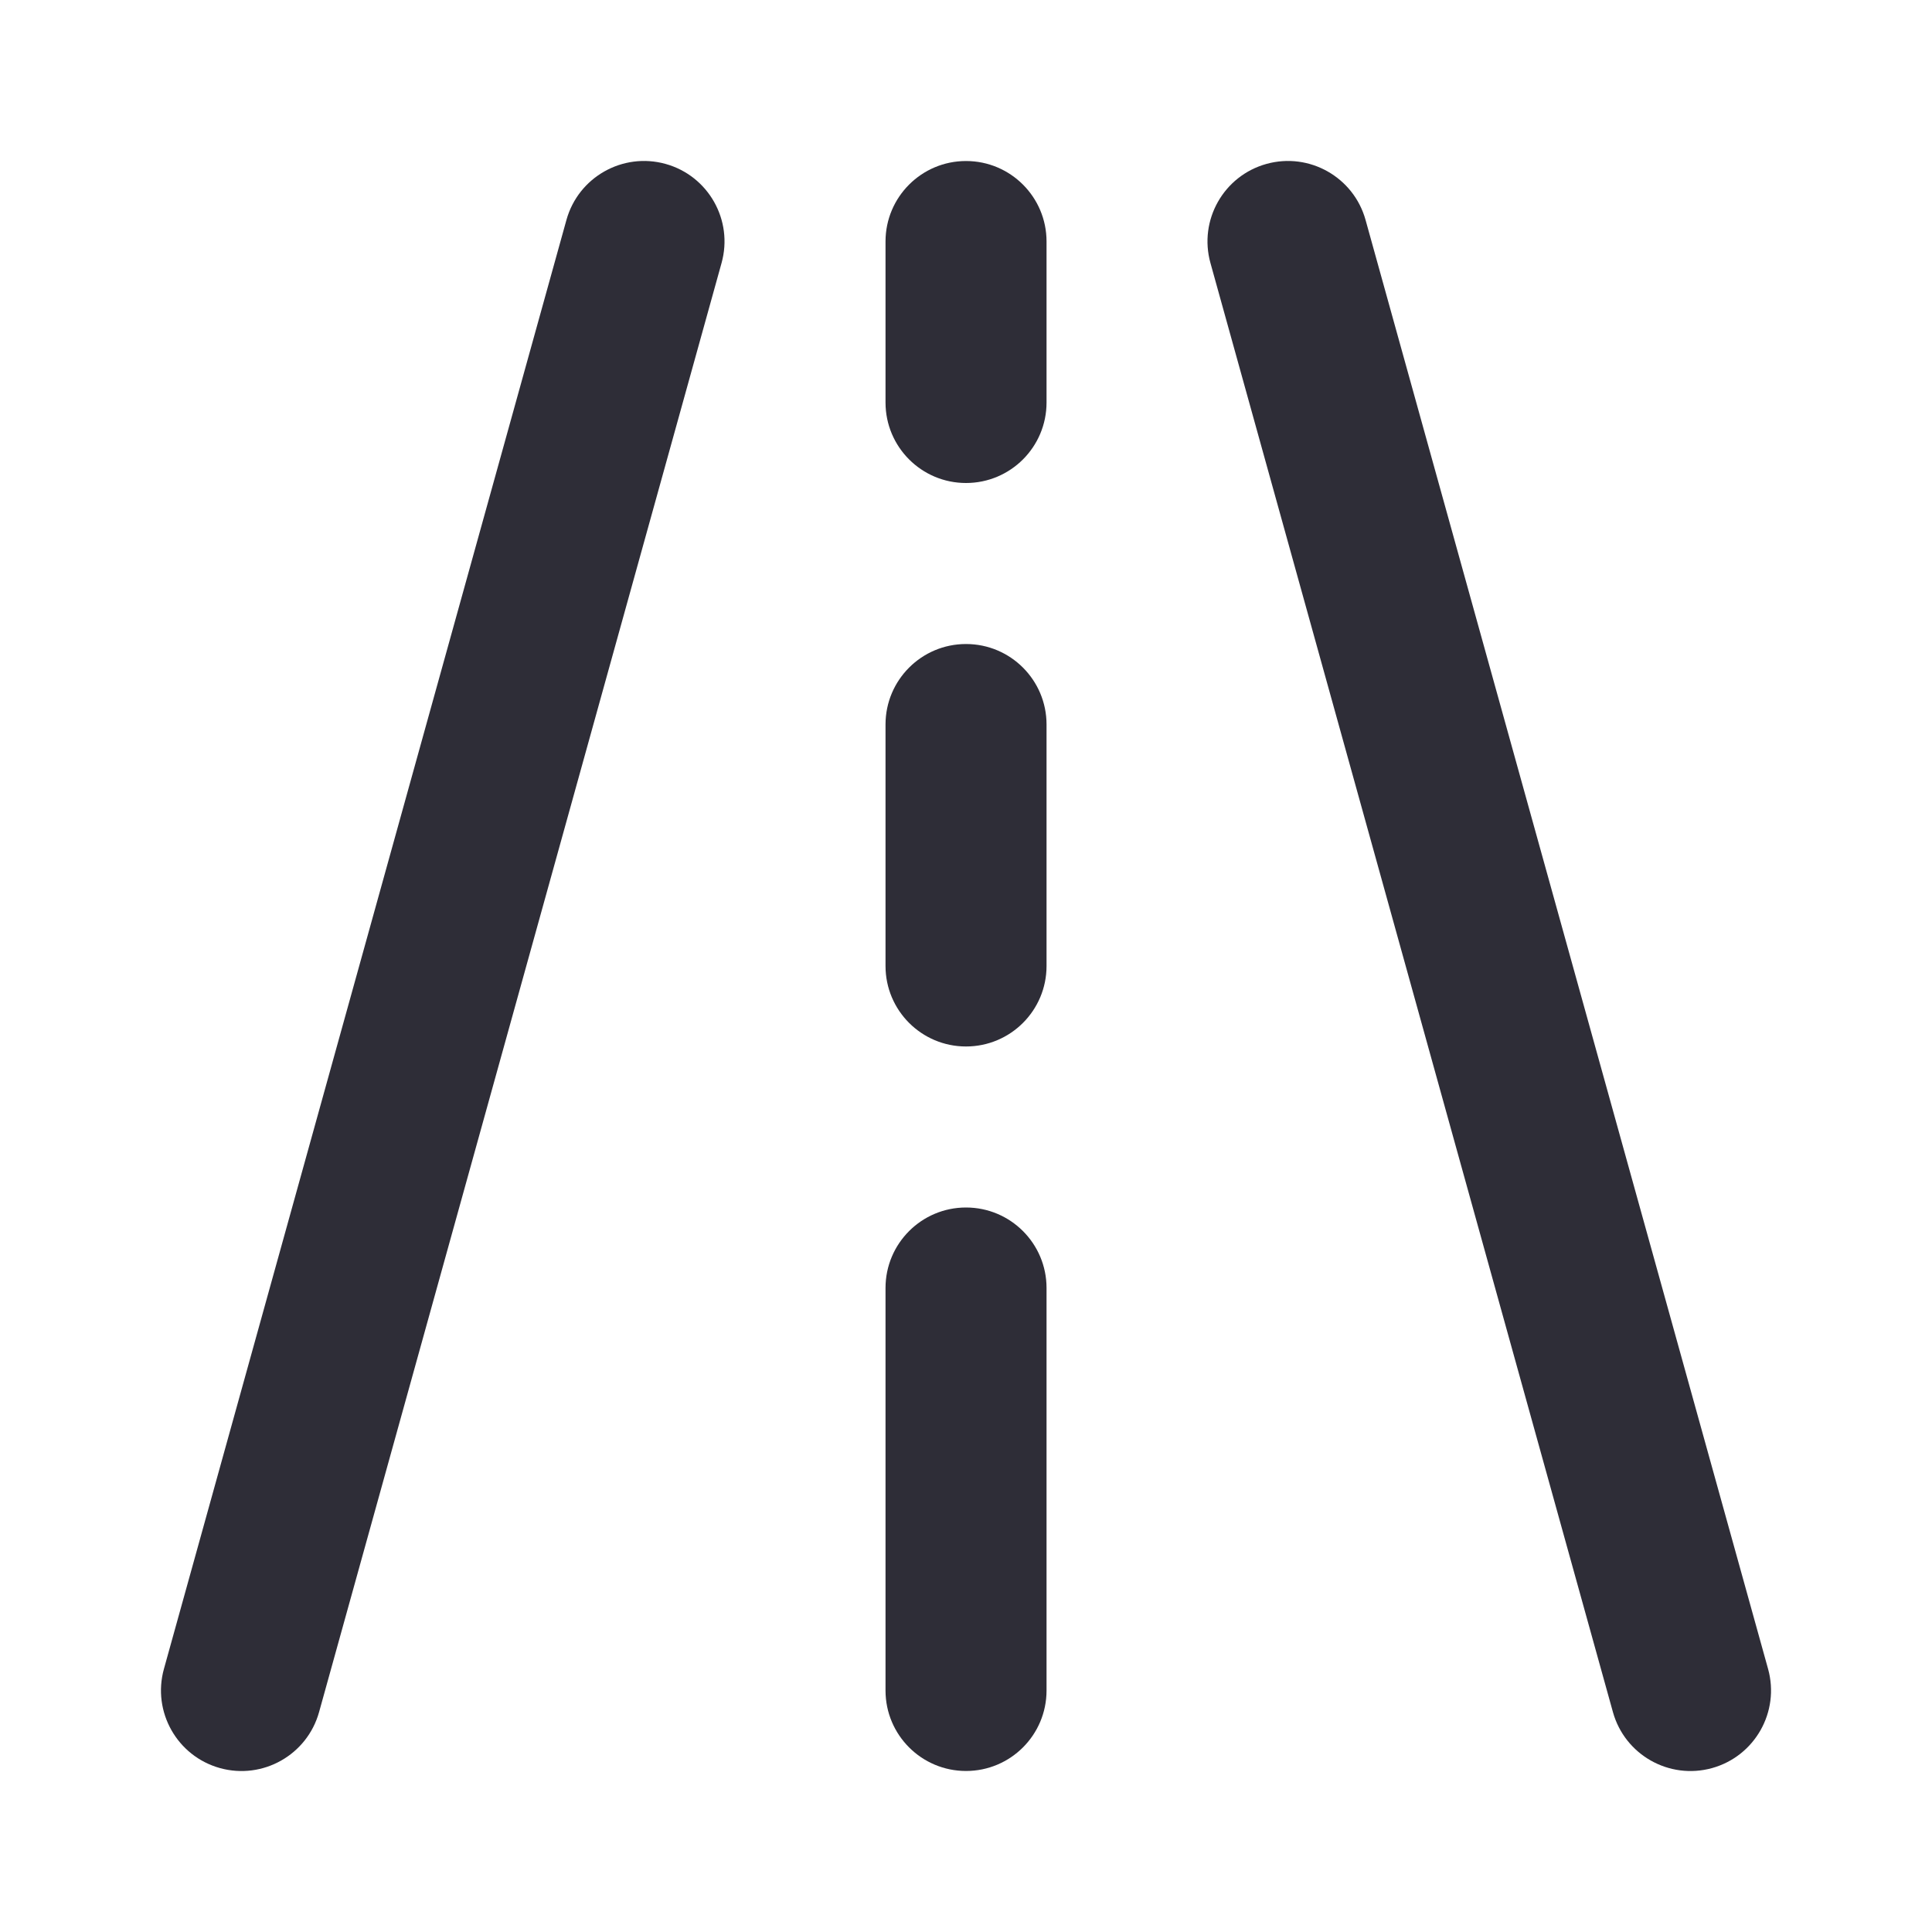
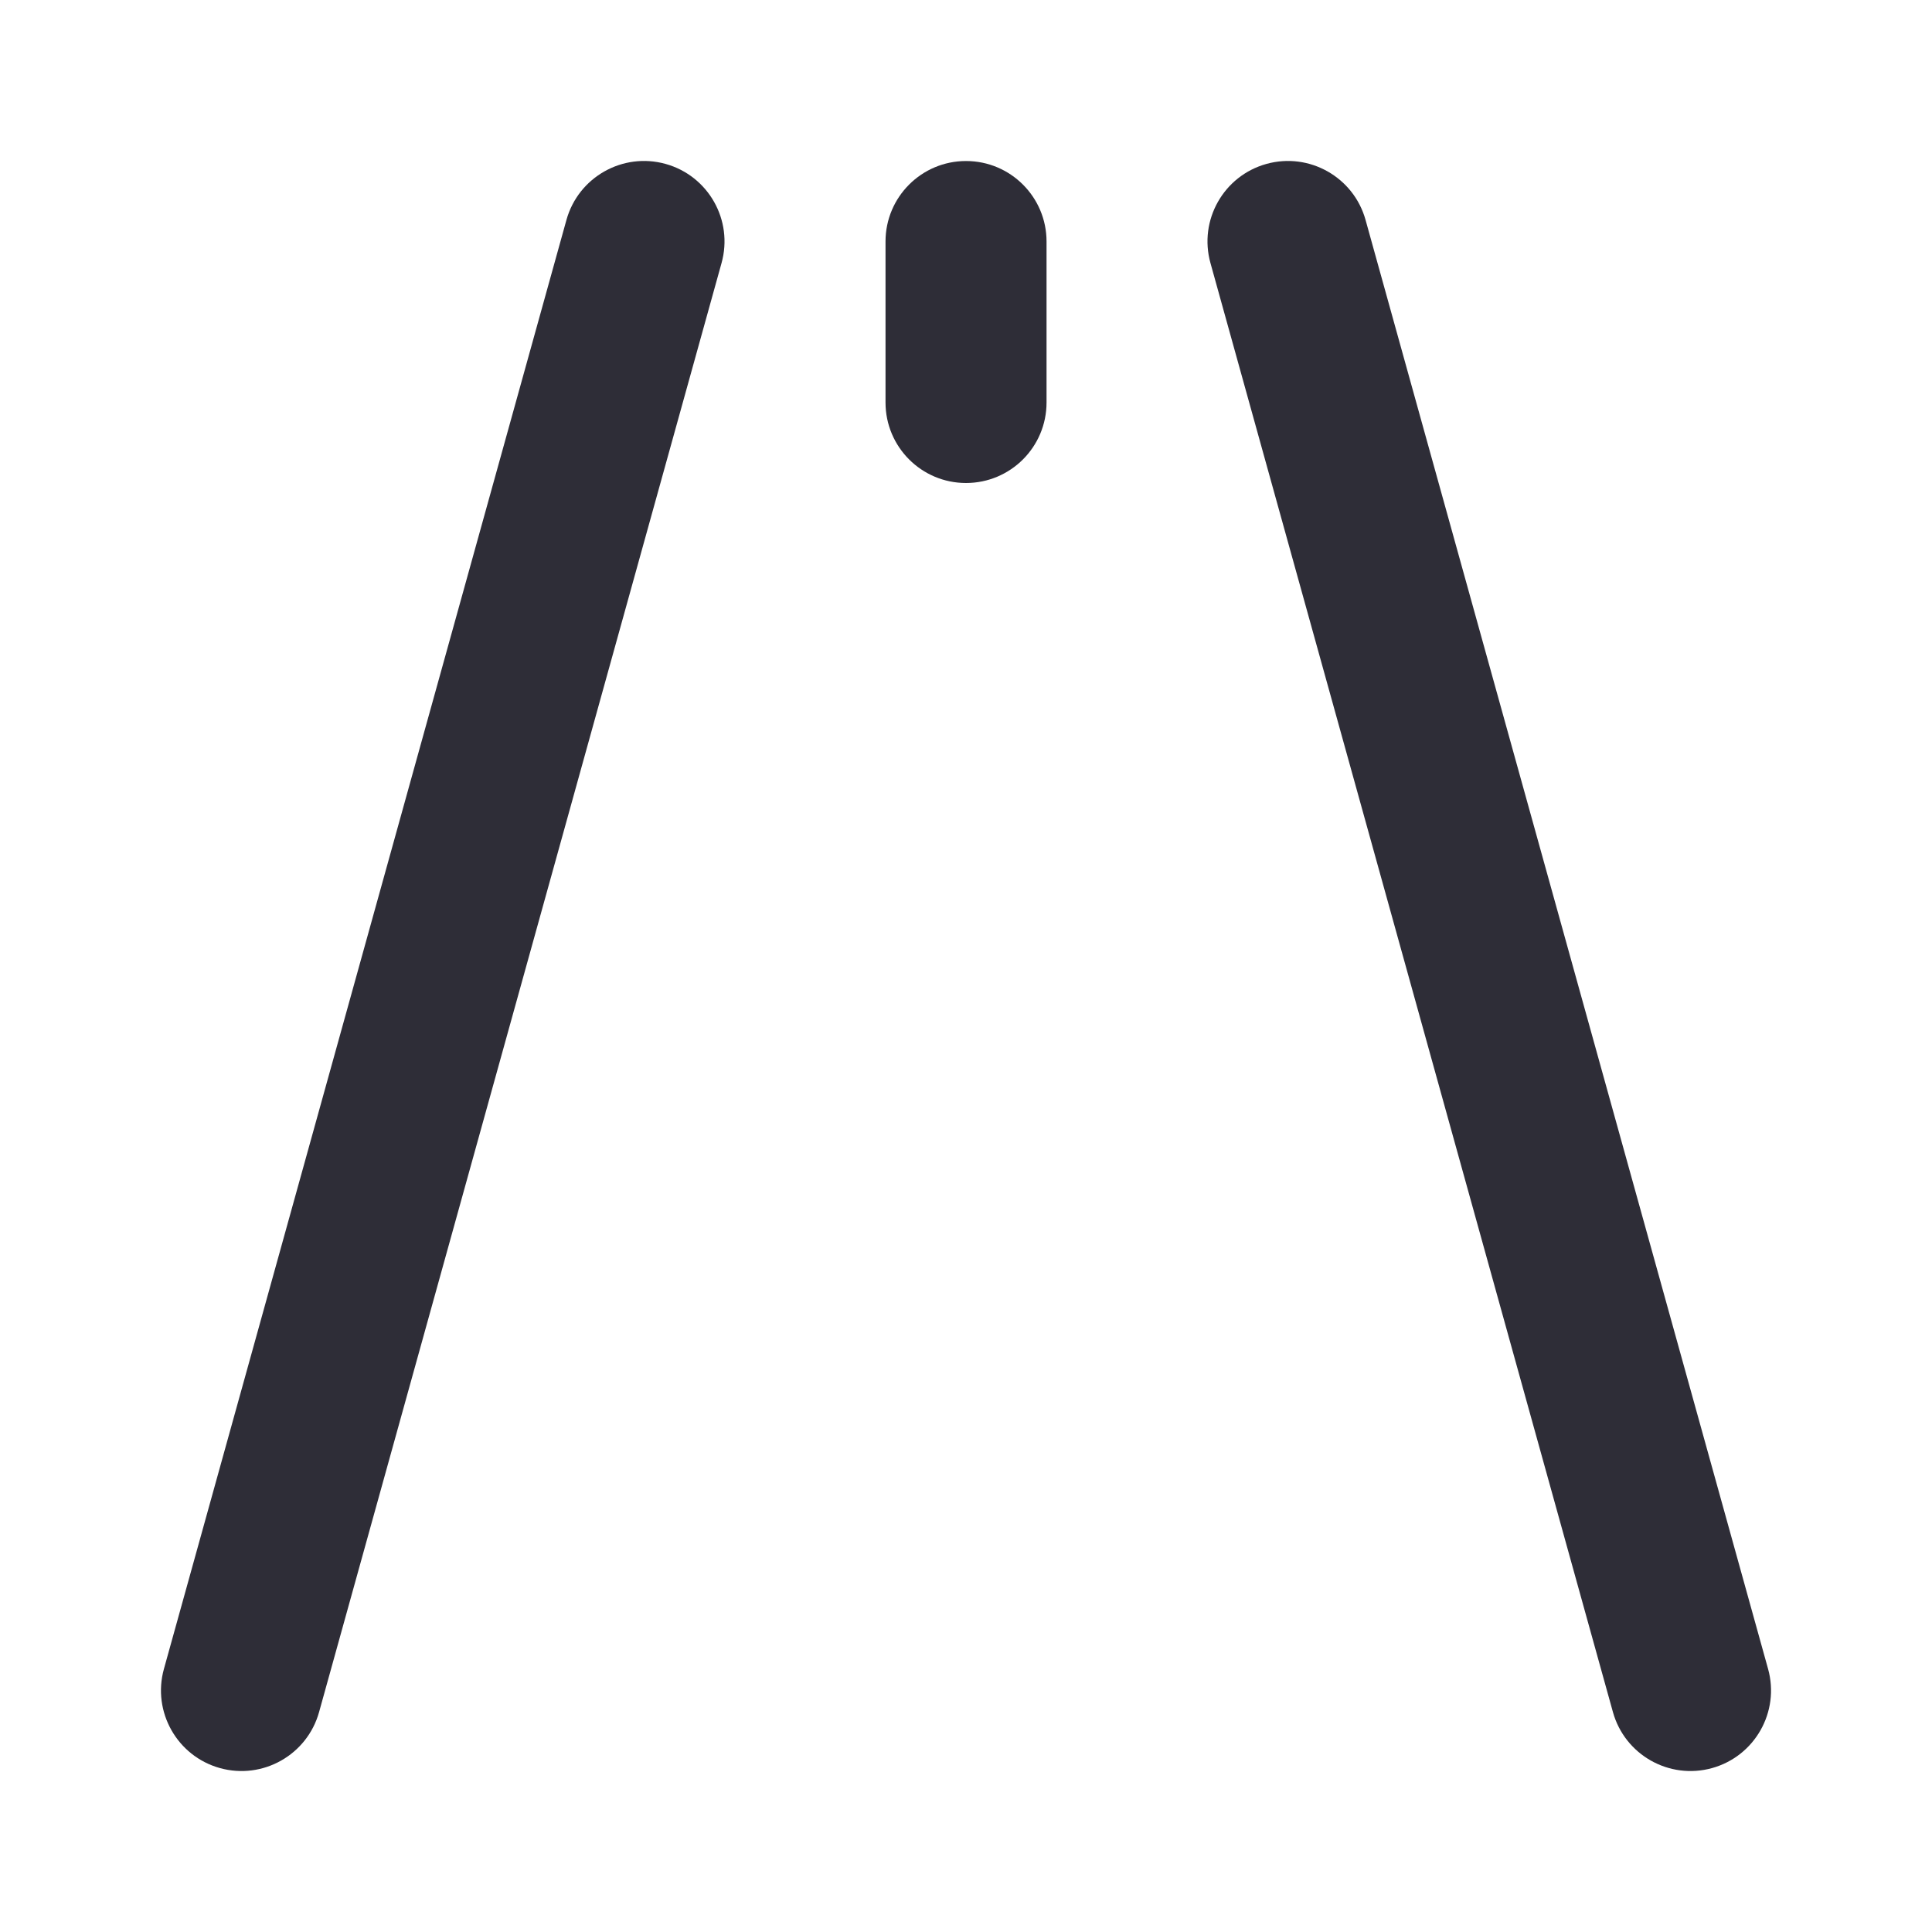
<svg xmlns="http://www.w3.org/2000/svg" width="32" height="32" viewBox="0 0 32 32" fill="none">
  <path fill-rule="evenodd" clip-rule="evenodd" d="M11.024 2.715C11.733 2.912 12.149 3.647 11.951 4.357L5.285 28.357C5.088 29.066 4.353 29.482 3.643 29.285C2.934 29.088 2.518 28.353 2.715 27.643L9.382 3.643C9.579 2.934 10.314 2.518 11.024 2.715Z" fill="#2E2D37" />
  <path fill-rule="evenodd" clip-rule="evenodd" d="M20.976 2.715C21.686 2.518 22.421 2.934 22.618 3.643L29.285 27.643C29.482 28.353 29.066 29.088 28.357 29.285C27.647 29.482 26.912 29.066 26.715 28.357L20.049 4.357C19.851 3.647 20.267 2.912 20.976 2.715Z" fill="#2E2D37" />
  <path fill-rule="evenodd" clip-rule="evenodd" d="M16 2.667C16.737 2.667 17.334 3.264 17.334 4V6.667C17.334 7.403 16.737 8 16 8C15.264 8 14.667 7.403 14.667 6.667V4C14.667 3.264 15.264 2.667 16 2.667Z" fill="#2E2D37" />
-   <path fill-rule="evenodd" clip-rule="evenodd" d="M16 10.667C16.737 10.667 17.334 11.264 17.334 12V16C17.334 16.736 16.737 17.333 16 17.333C15.264 17.333 14.667 16.736 14.667 16V12C14.667 11.264 15.264 10.667 16 10.667Z" fill="#2E2D37" />
-   <path fill-rule="evenodd" clip-rule="evenodd" d="M16 20C16.737 20 17.334 20.597 17.334 21.333V28C17.334 28.736 16.737 29.333 16 29.333C15.264 29.333 14.667 28.736 14.667 28V21.333C14.667 20.597 15.264 20 16 20Z" fill="#2E2D37" />
</svg>